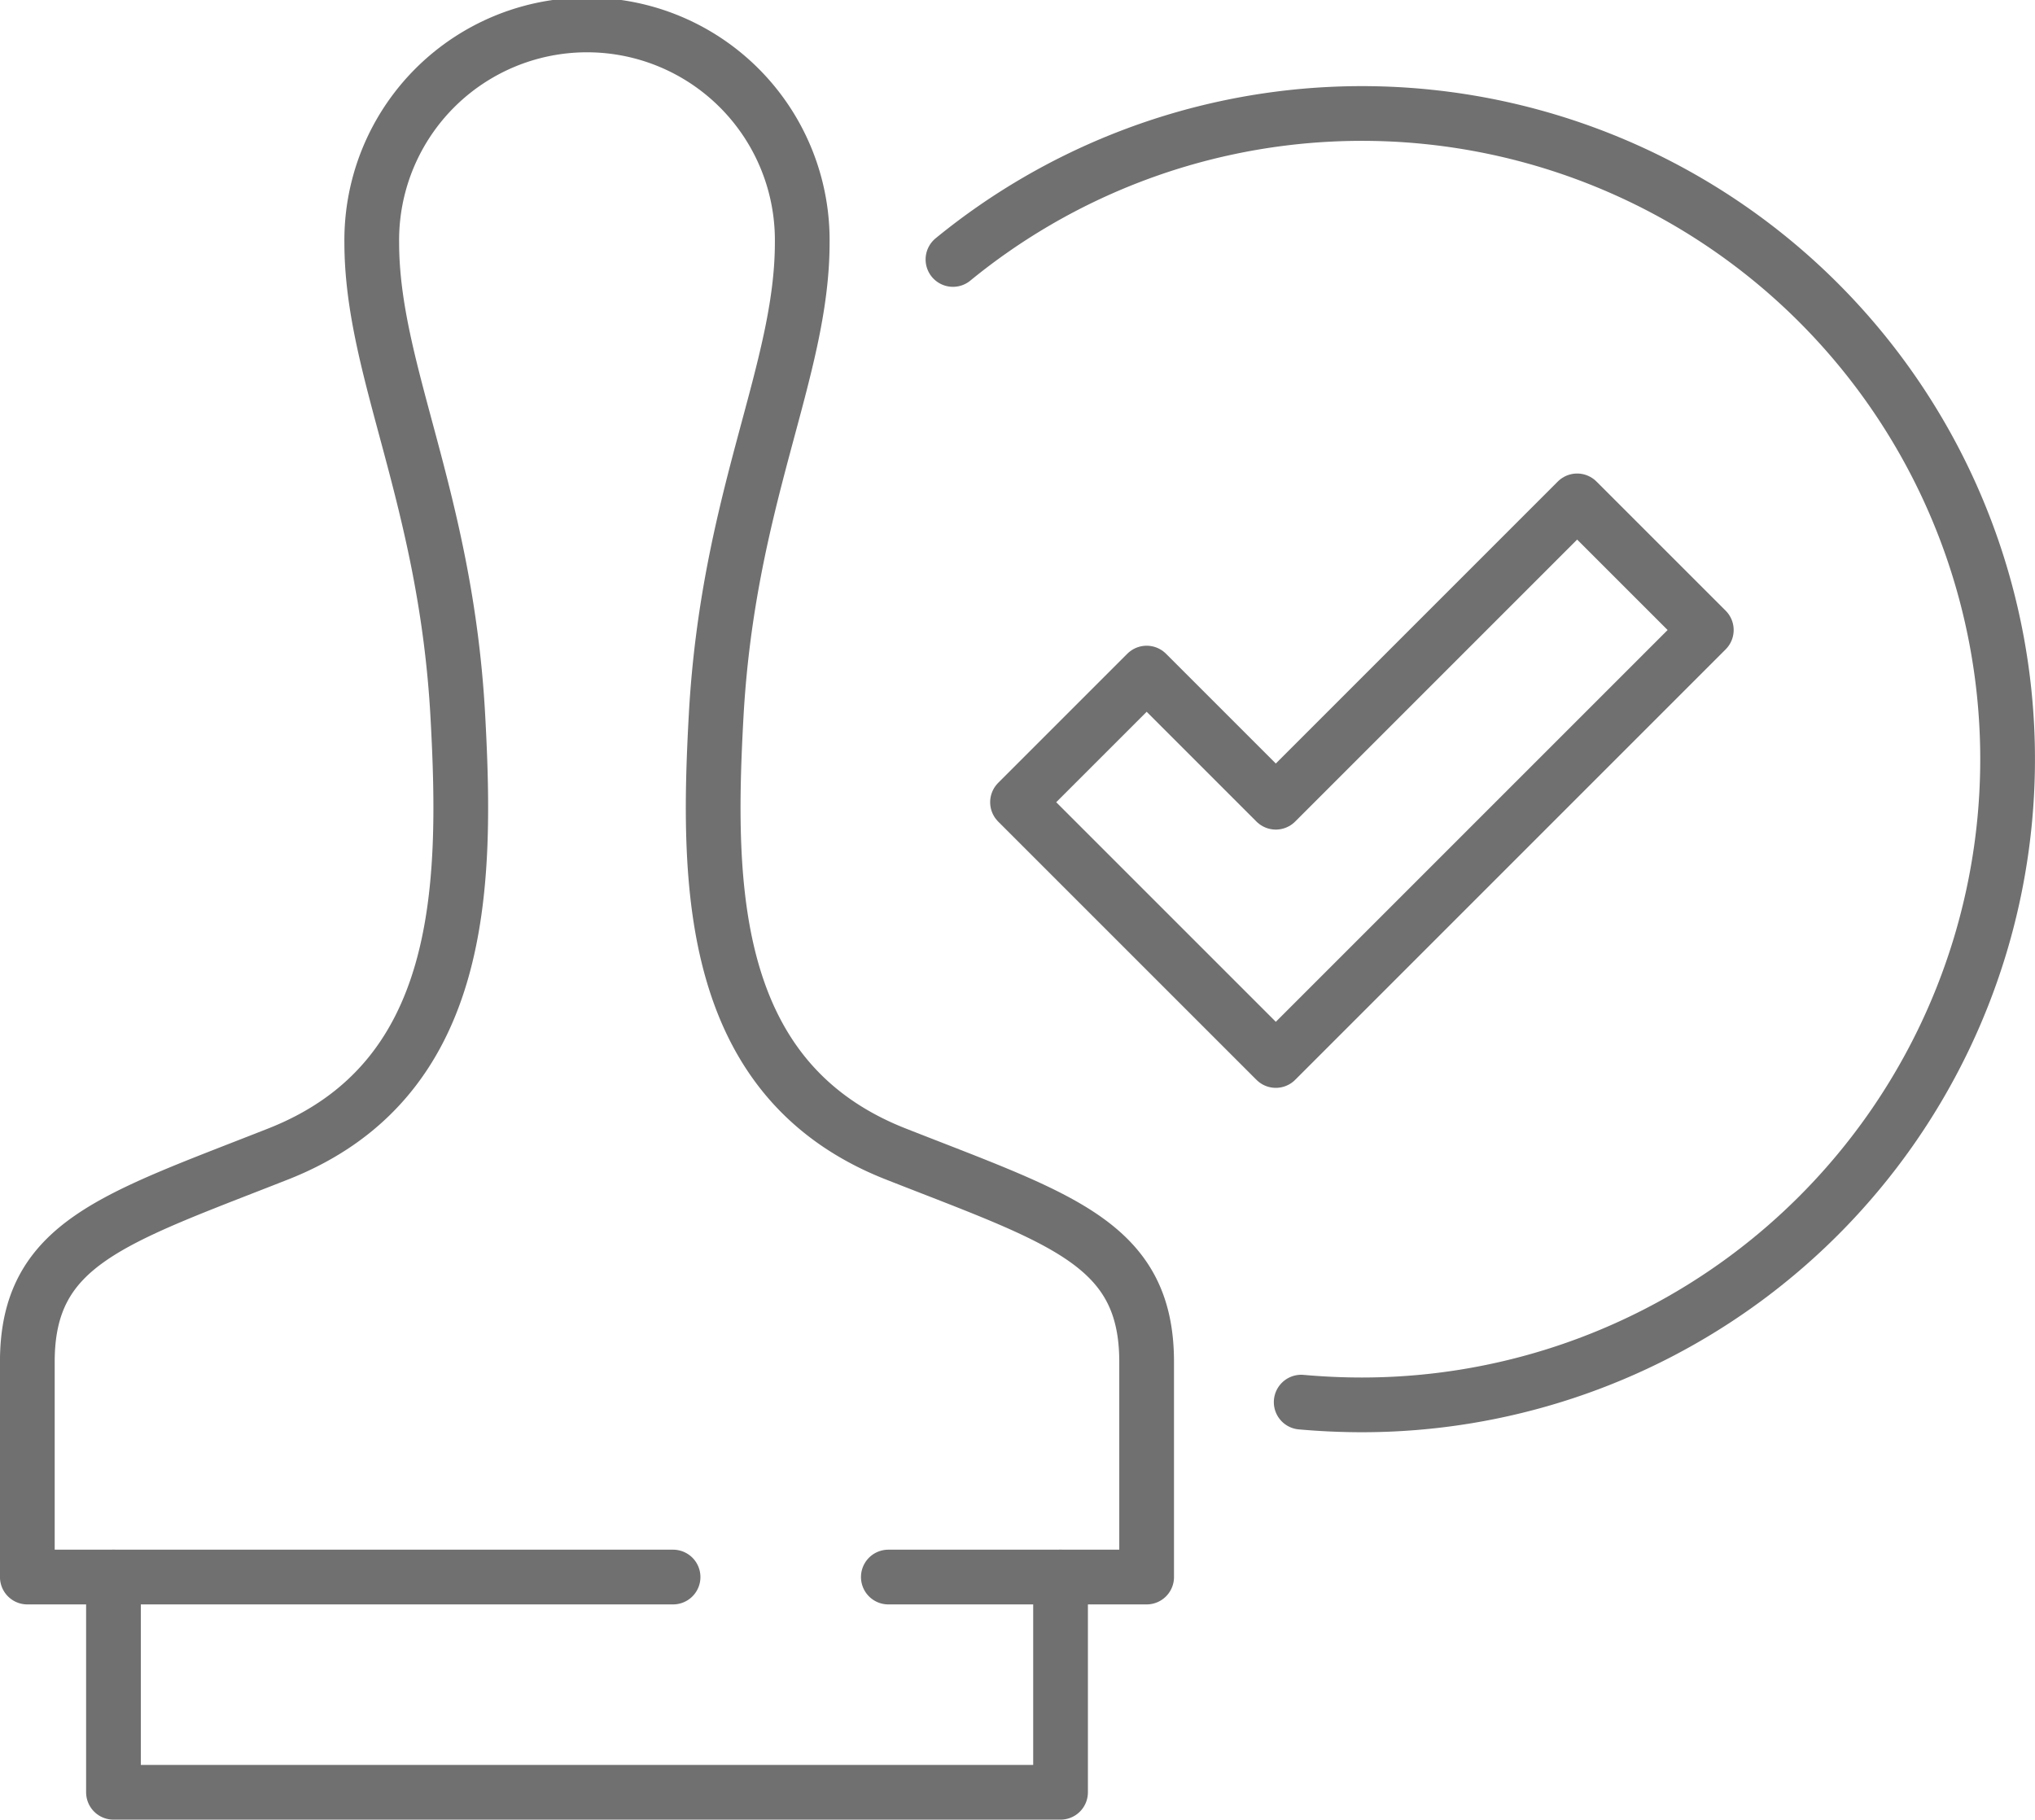
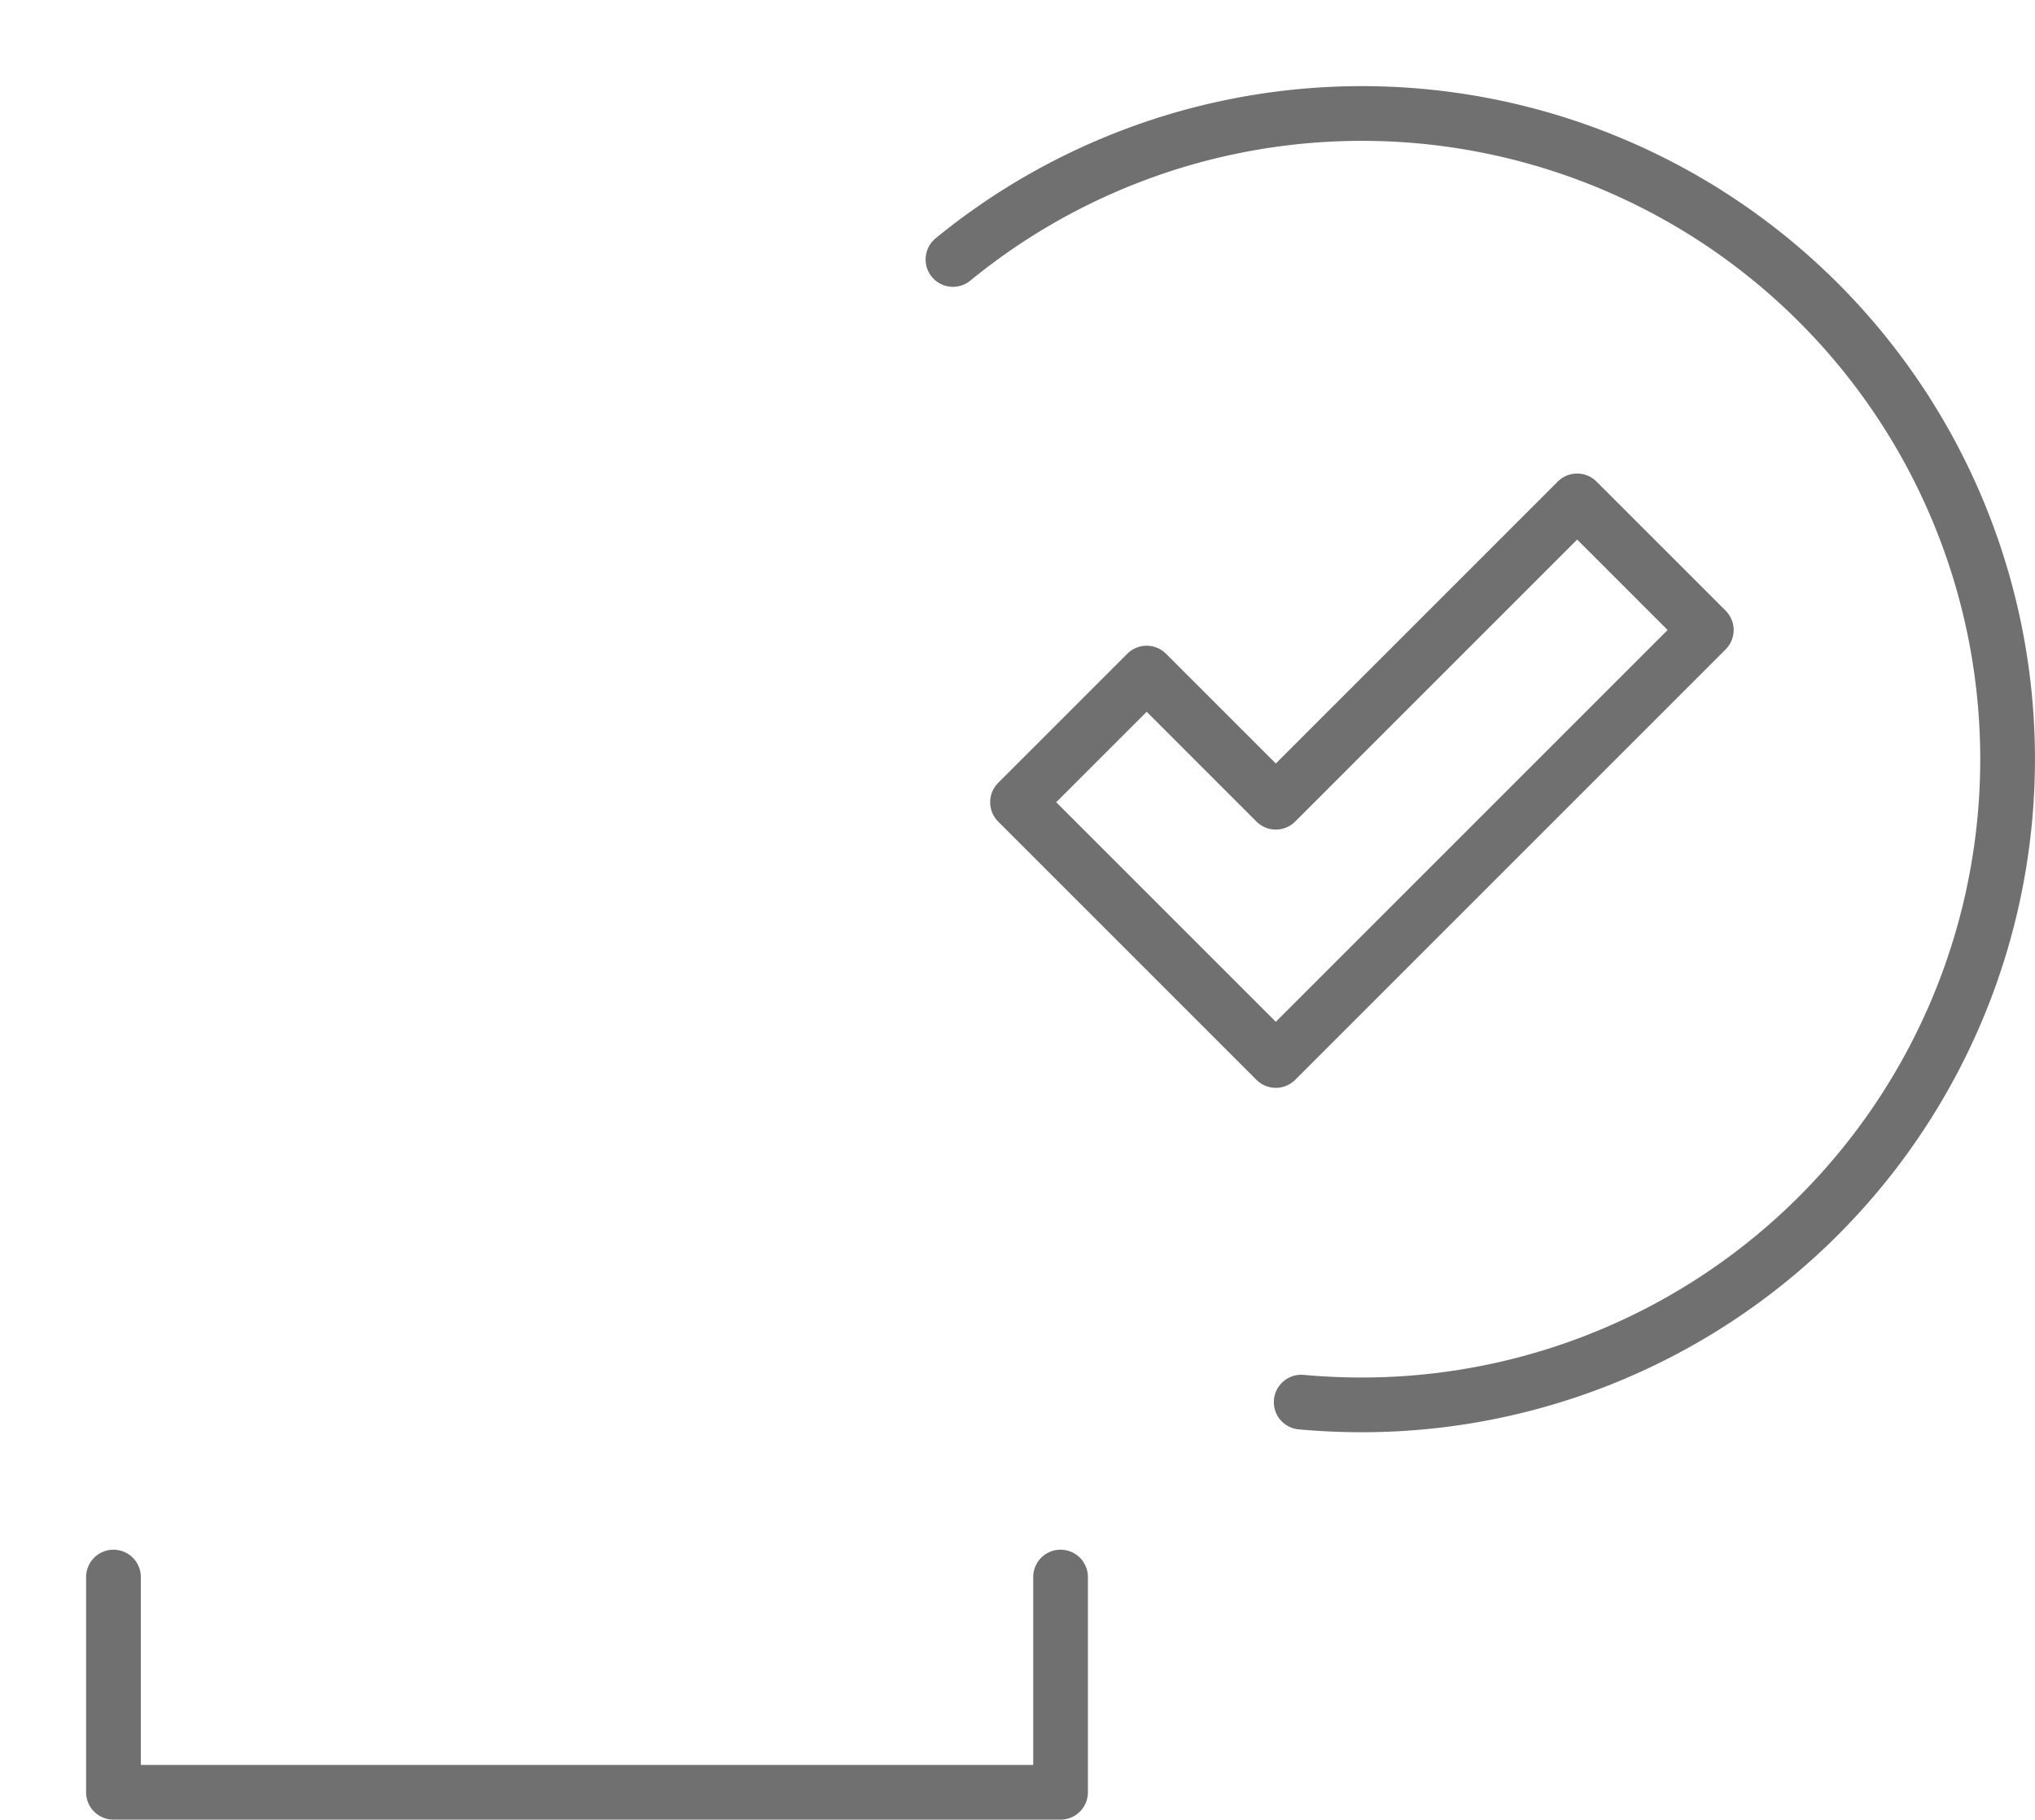
<svg xmlns="http://www.w3.org/2000/svg" width="74.375" height="66.508" viewBox="0 0 74.375 66.508">
  <defs>
    <style>
      .cls-1, .cls-2 {
        fill: none;
        stroke: #707070;
        stroke-linejoin: round;
        stroke-width: 2px;
      }

      .cls-1 {
        stroke-linecap: round;
      }
    </style>
  </defs>
  <g id="Raggruppa_38" data-name="Raggruppa 38" transform="translate(1 1)">
    <path id="Tracciato_1637" data-name="Tracciato 1637" class="cls-1" d="M2968,2857v7.867h34.614V2857" transform="translate(-2964.853 -2800.359)" />
-     <path id="Tracciato_1638" data-name="Tracciato 1638" class="cls-1" d="M2983.467,2625.641h9.44v-7.867c0-4.344-3.143-5.225-9.178-7.6-6.817-2.688-6.9-9.728-6.556-16,.439-8.011,3.147-12.587,3.147-17.307a7.867,7.867,0,1,0-15.733,0c0,4.72,2.708,9.3,3.146,17.307.343,6.268.262,13.308-6.556,16-6.035,2.379-9.178,3.26-9.178,7.6v7.867h23.6" transform="translate(-2952 -2569)" />
    <path id="Tracciato_1639" data-name="Tracciato 1639" class="cls-2" d="M3156.454,2657l-11.013,11.014-4.72-4.72-4.72,4.72,9.44,9.44,15.734-15.734Z" transform="translate(-3099.813 -2639.693)" />
    <path id="Tracciato_1640" data-name="Tracciato 1640" class="cls-1" d="M3124,2590.336a23.6,23.6,0,1,1,14.947,41.865c-.748,0-1.489-.035-2.22-.1" transform="translate(-3090.171 -2581.853)" />
  </g>
</svg>